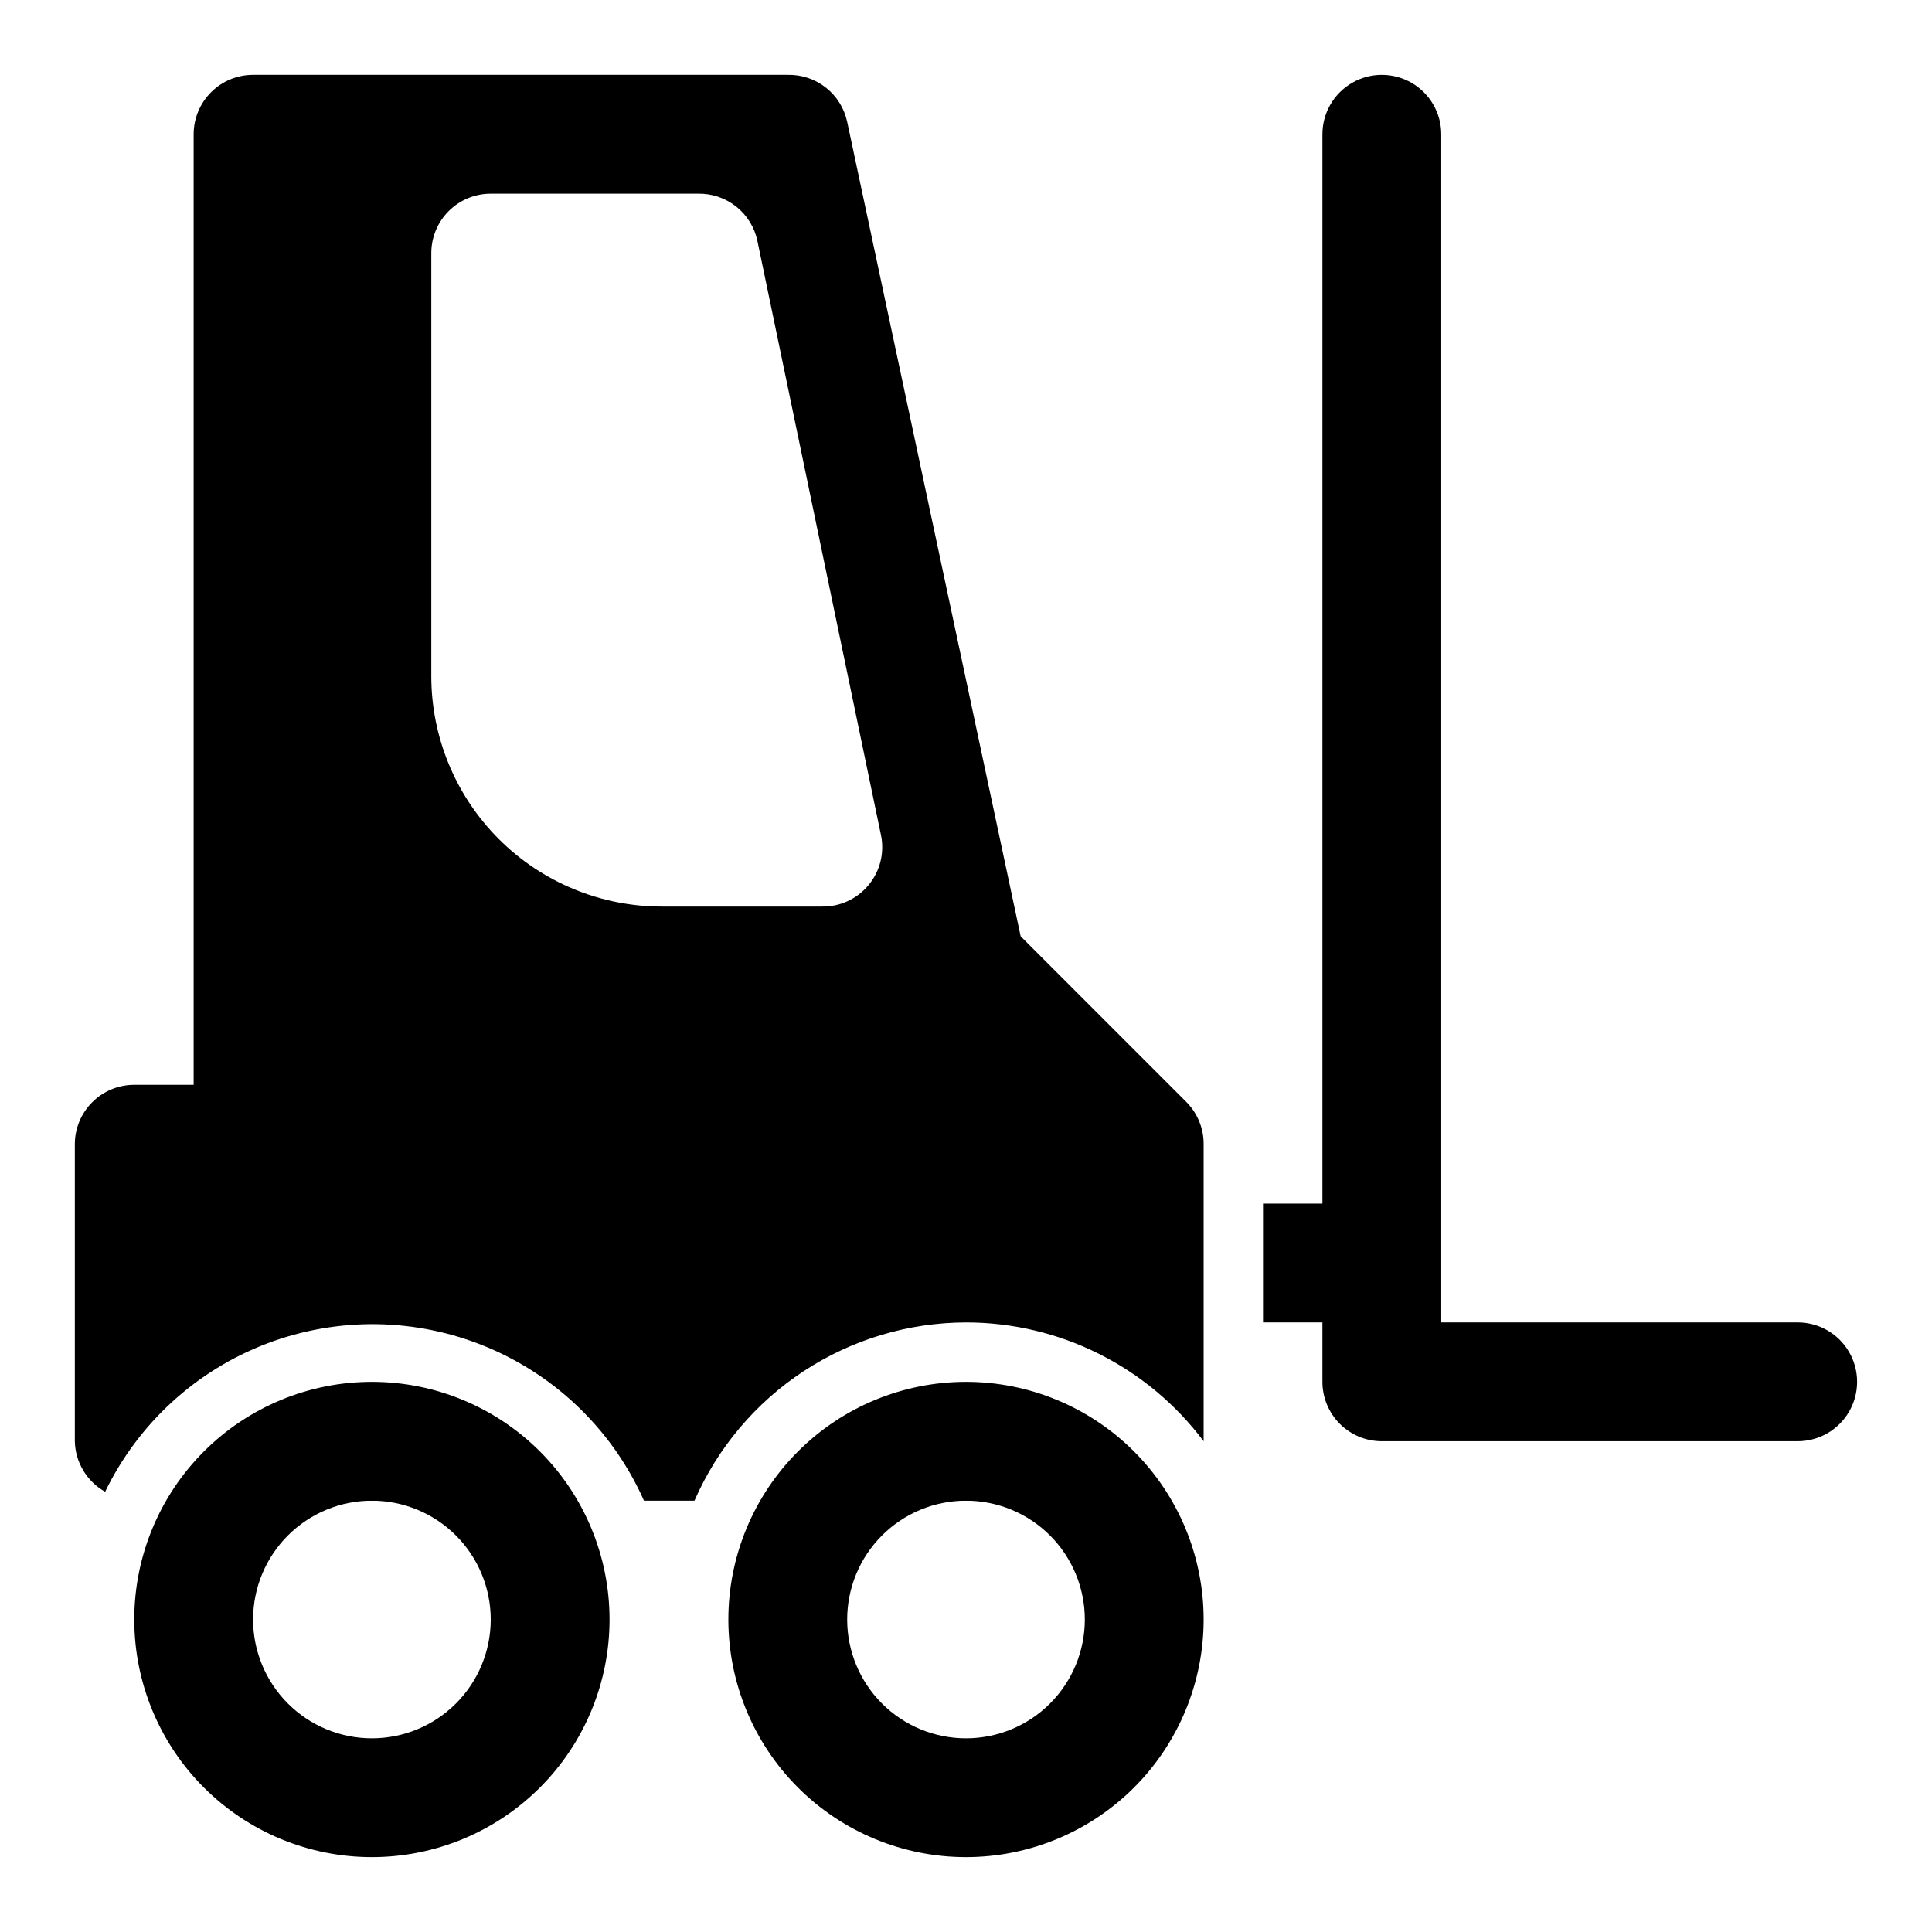
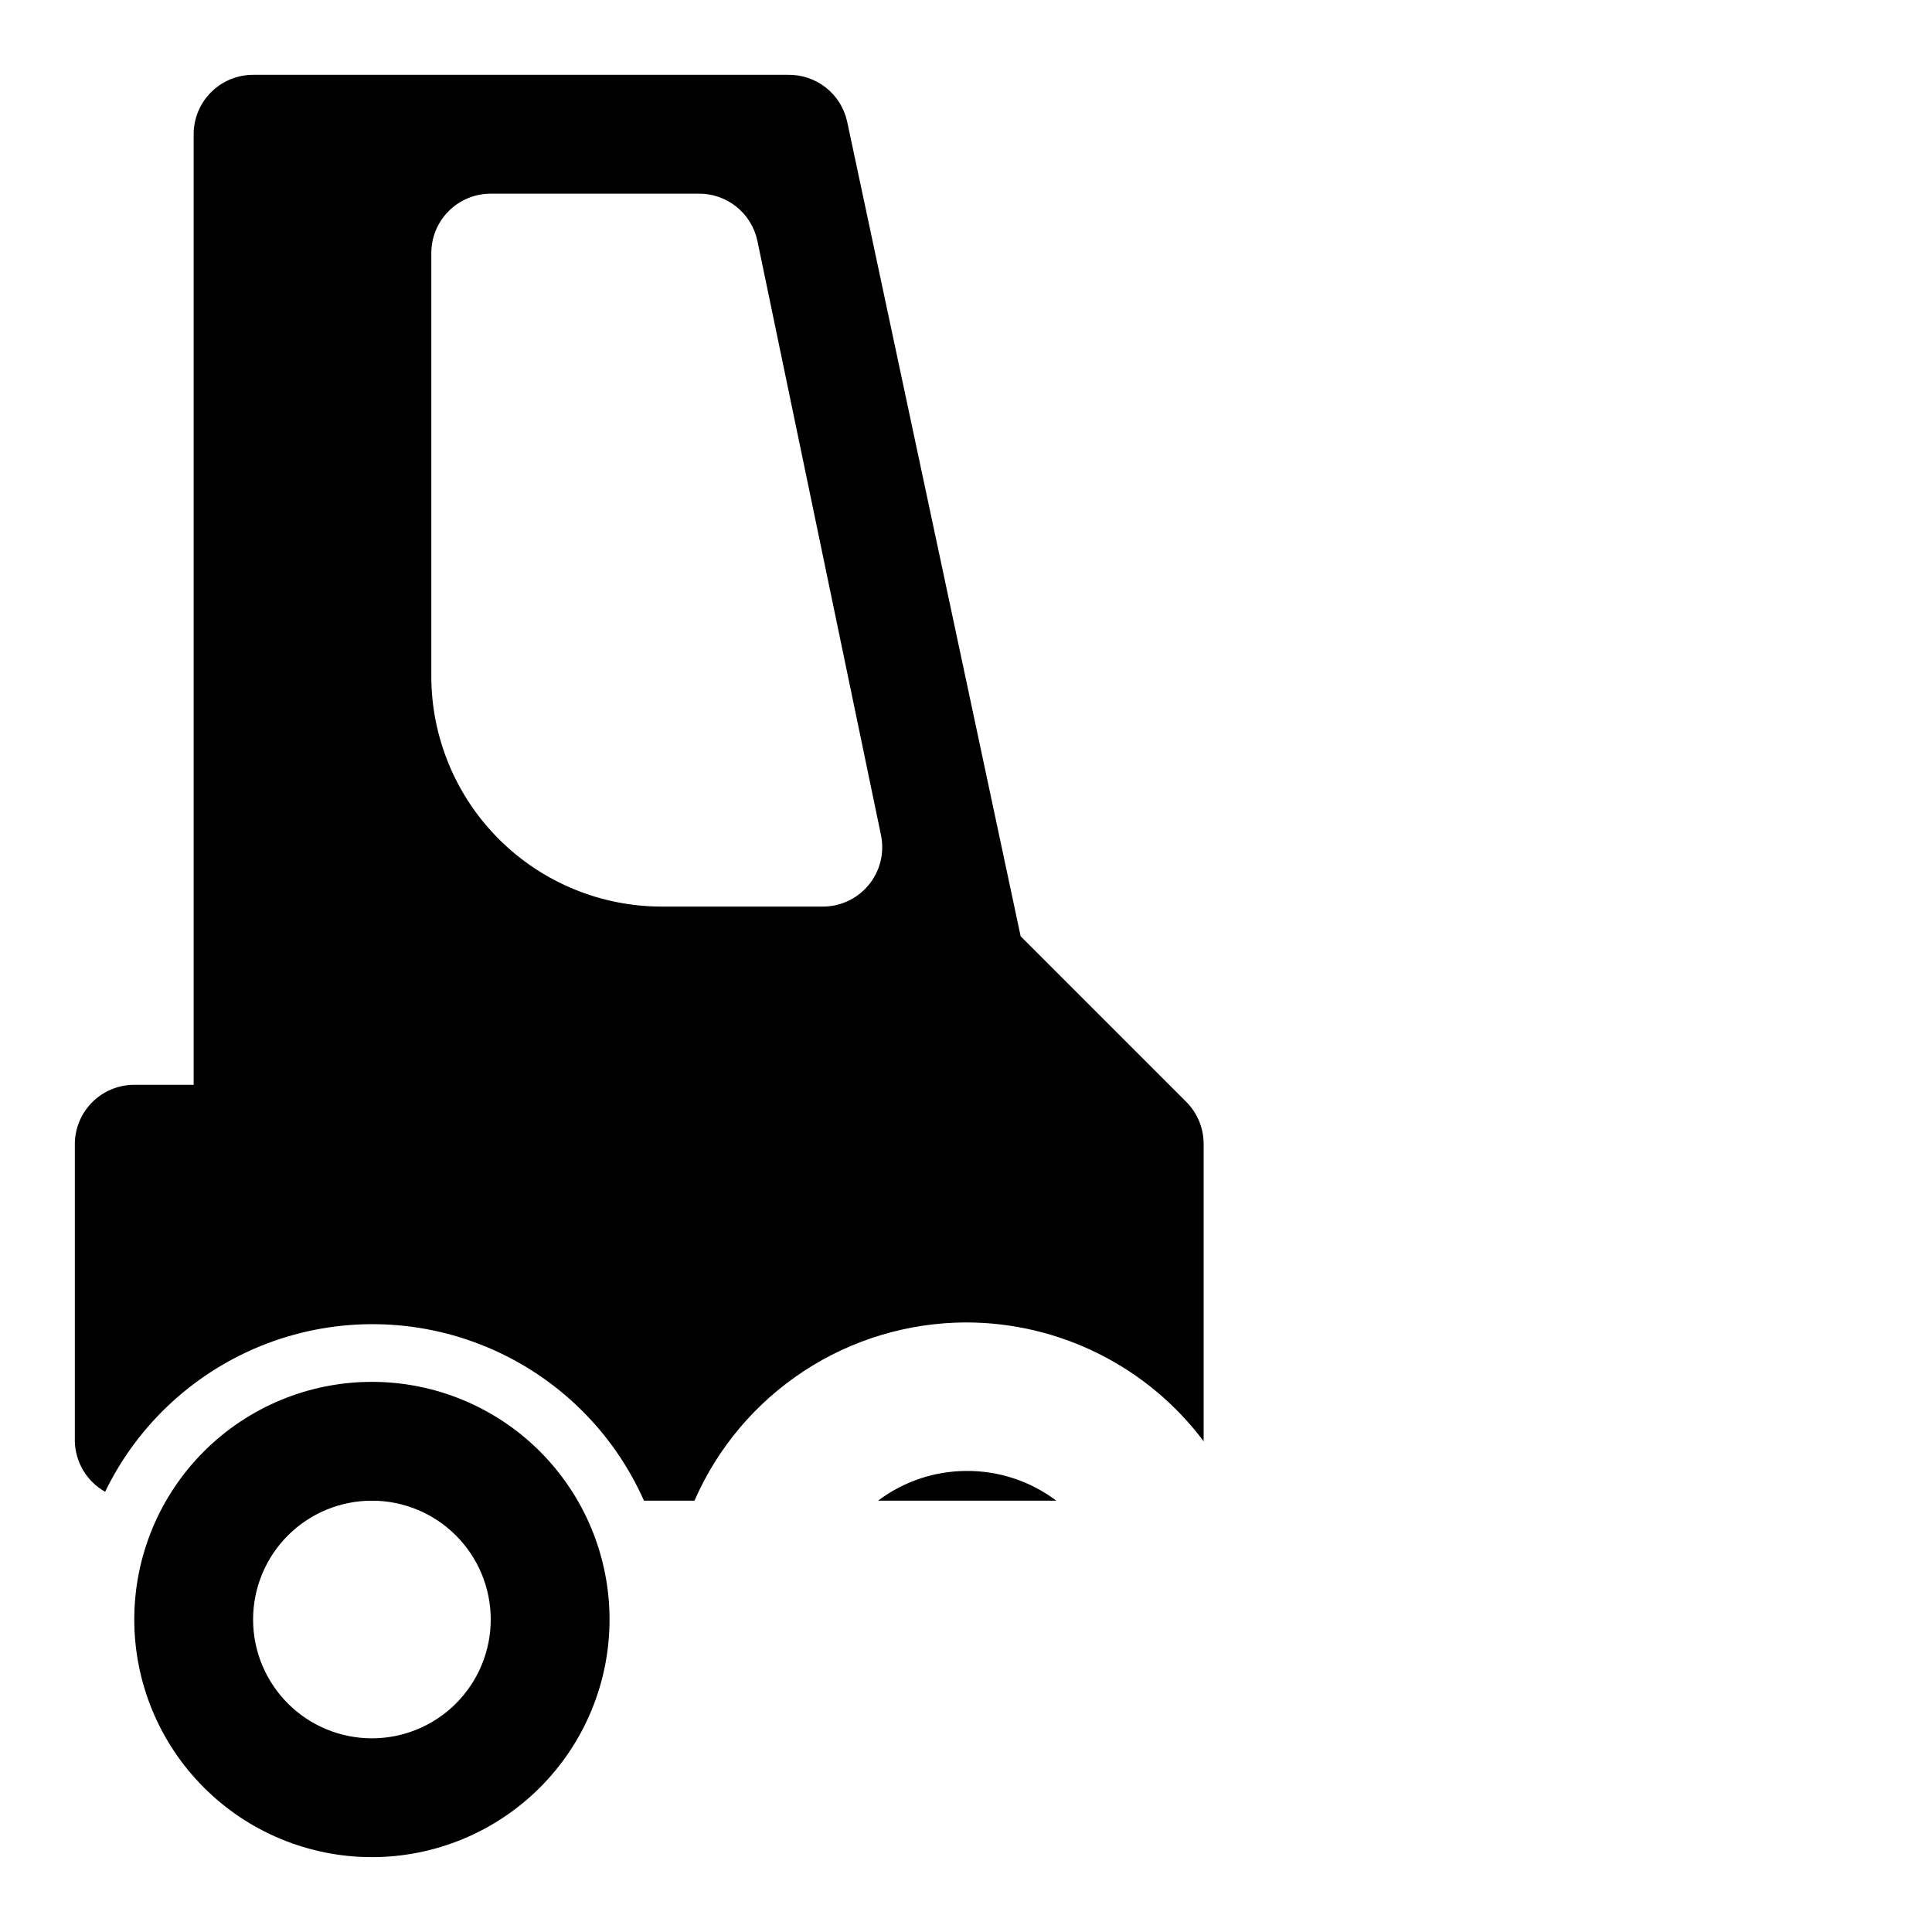
<svg xmlns="http://www.w3.org/2000/svg" fill="#000000" width="800px" height="800px" version="1.1" viewBox="144 144 512 512">
  <g>
-     <path d="m242.56 636.16c-16.703 0-32.723-6.637-44.531-18.445-11.809-11.812-18.445-27.828-18.445-44.531s6.637-32.723 18.445-44.531 27.828-18.445 44.531-18.445 32.719 6.637 44.531 18.445c11.809 11.809 18.445 27.828 18.445 44.531s-6.637 32.719-18.445 44.531c-11.812 11.809-27.828 18.445-44.531 18.445zm0-94.465c-8.352 0-16.359 3.316-22.266 9.223s-9.223 13.914-9.223 22.266c0 8.352 3.316 16.359 9.223 22.266s13.914 9.223 22.266 9.223c8.352 0 16.359-3.316 22.266-9.223s9.223-13.914 9.223-22.266c0-8.352-3.316-16.359-9.223-22.266s-13.914-9.223-22.266-9.223z" />
-     <path d="m400 636.16c-16.703 0-32.723-6.637-44.531-18.445-11.812-11.812-18.445-27.828-18.445-44.531s6.633-32.723 18.445-44.531c11.809-11.809 27.828-18.445 44.531-18.445 16.699 0 32.719 6.637 44.531 18.445 11.809 11.809 18.445 27.828 18.445 44.531s-6.637 32.719-18.445 44.531c-11.812 11.809-27.832 18.445-44.531 18.445zm0-94.465c-8.352 0-16.363 3.316-22.266 9.223-5.906 5.906-9.223 13.914-9.223 22.266 0 8.352 3.316 16.359 9.223 22.266 5.902 5.906 13.914 9.223 22.266 9.223s16.359-3.316 22.266-9.223c5.902-5.906 9.223-13.914 9.223-22.266 0-8.352-3.32-16.359-9.223-22.266-5.906-5.906-13.914-9.223-22.266-9.223z" />
-     <path d="m620.41 494.46h-94.465v-314.88c0-5.625-3-10.824-7.871-13.637s-10.871-2.812-15.742 0c-4.871 2.812-7.875 8.012-7.875 13.637v283.39h-15.742v31.488h15.742v15.742c0 4.176 1.66 8.18 4.613 11.133s6.957 4.609 11.133 4.609h110.21c5.625 0 10.824-3 13.637-7.871s2.812-10.871 0-15.742c-2.812-4.871-8.012-7.875-13.637-7.875z" />
+     <path d="m242.56 636.16c-16.703 0-32.723-6.637-44.531-18.445-11.809-11.812-18.445-27.828-18.445-44.531s6.637-32.723 18.445-44.531 27.828-18.445 44.531-18.445 32.719 6.637 44.531 18.445c11.809 11.809 18.445 27.828 18.445 44.531s-6.637 32.719-18.445 44.531c-11.812 11.809-27.828 18.445-44.531 18.445m0-94.465c-8.352 0-16.359 3.316-22.266 9.223s-9.223 13.914-9.223 22.266c0 8.352 3.316 16.359 9.223 22.266s13.914 9.223 22.266 9.223c8.352 0 16.359-3.316 22.266-9.223s9.223-13.914 9.223-22.266c0-8.352-3.316-16.359-9.223-22.266s-13.914-9.223-22.266-9.223z" />
    <path d="m219.26 541.7h47.23c-6.758-5.234-15.066-8.074-23.617-8.074-8.547 0-16.855 2.84-23.613 8.074z" />
    <path d="m400 494.46c24.777 0 48.109 11.668 62.977 31.488v-78.719c0.023-4.184-1.621-8.207-4.566-11.18l-43.926-43.926-45.973-215.85c-0.77-3.582-2.762-6.785-5.637-9.055-2.871-2.269-6.449-3.465-10.109-3.387h-141.7c-4.176 0-8.18 1.66-11.133 4.613s-4.613 6.957-4.613 11.133v251.91h-15.742c-4.176 0-8.18 1.656-11.133 4.609s-4.613 6.957-4.613 11.133v78.719c0.125 5.57 3.176 10.656 8.031 13.383 8.77-18.109 24.141-32.172 42.953-39.305 18.816-7.129 39.645-6.785 58.215 0.965 18.57 7.75 33.465 22.312 41.629 40.703h13.383c6.113-14.008 16.172-25.934 28.949-34.32s27.719-12.875 43.004-12.914zm-141.7-171.29v-112.1c0-4.176 1.66-8.18 4.613-11.133 2.953-2.953 6.957-4.613 11.133-4.613h54.945c3.684-0.074 7.277 1.148 10.152 3.449 2.879 2.301 4.856 5.539 5.594 9.148l32.746 157.44c0.957 4.688-0.266 9.555-3.332 13.23-3.062 3.676-7.629 5.758-12.41 5.66h-42.352c-16.203 0-31.742-6.434-43.195-17.891-11.457-11.457-17.895-26.996-17.895-43.195z" />
    <path d="m400 533.82c-8.414 0.043-16.586 2.805-23.301 7.871h47.23c-6.887-5.195-15.305-7.965-23.93-7.871z" />
  </g>
</svg>